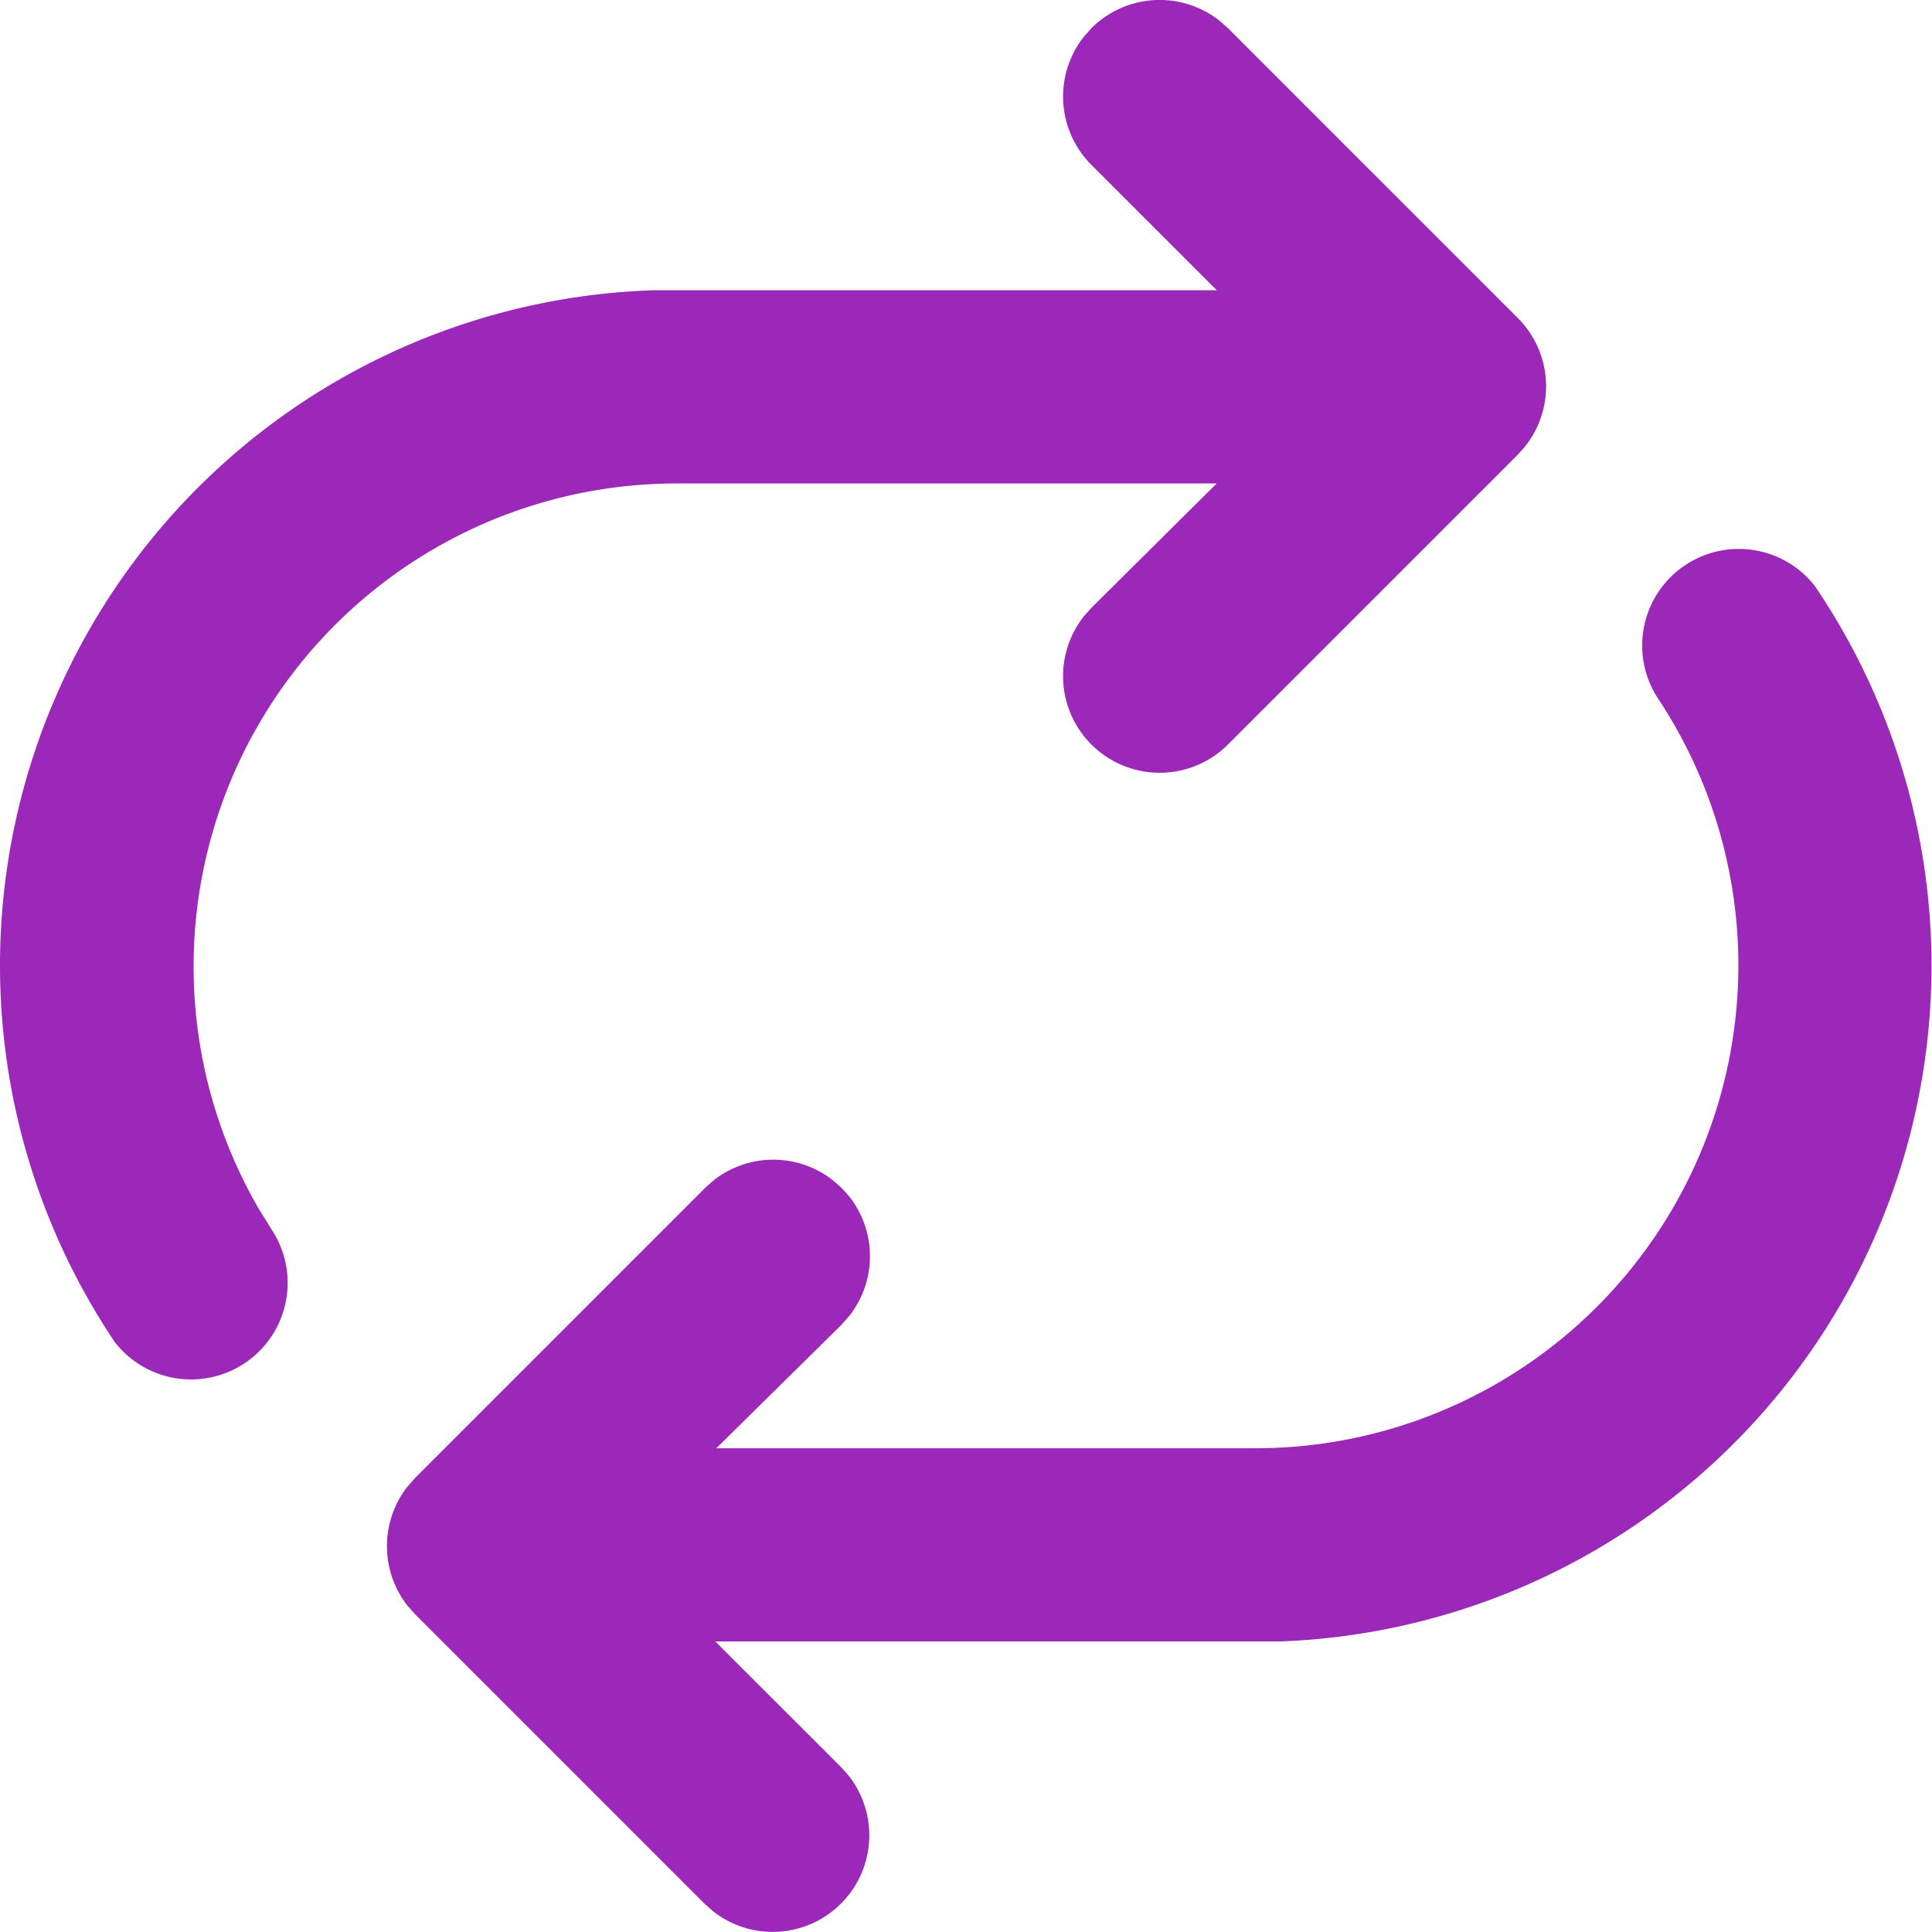
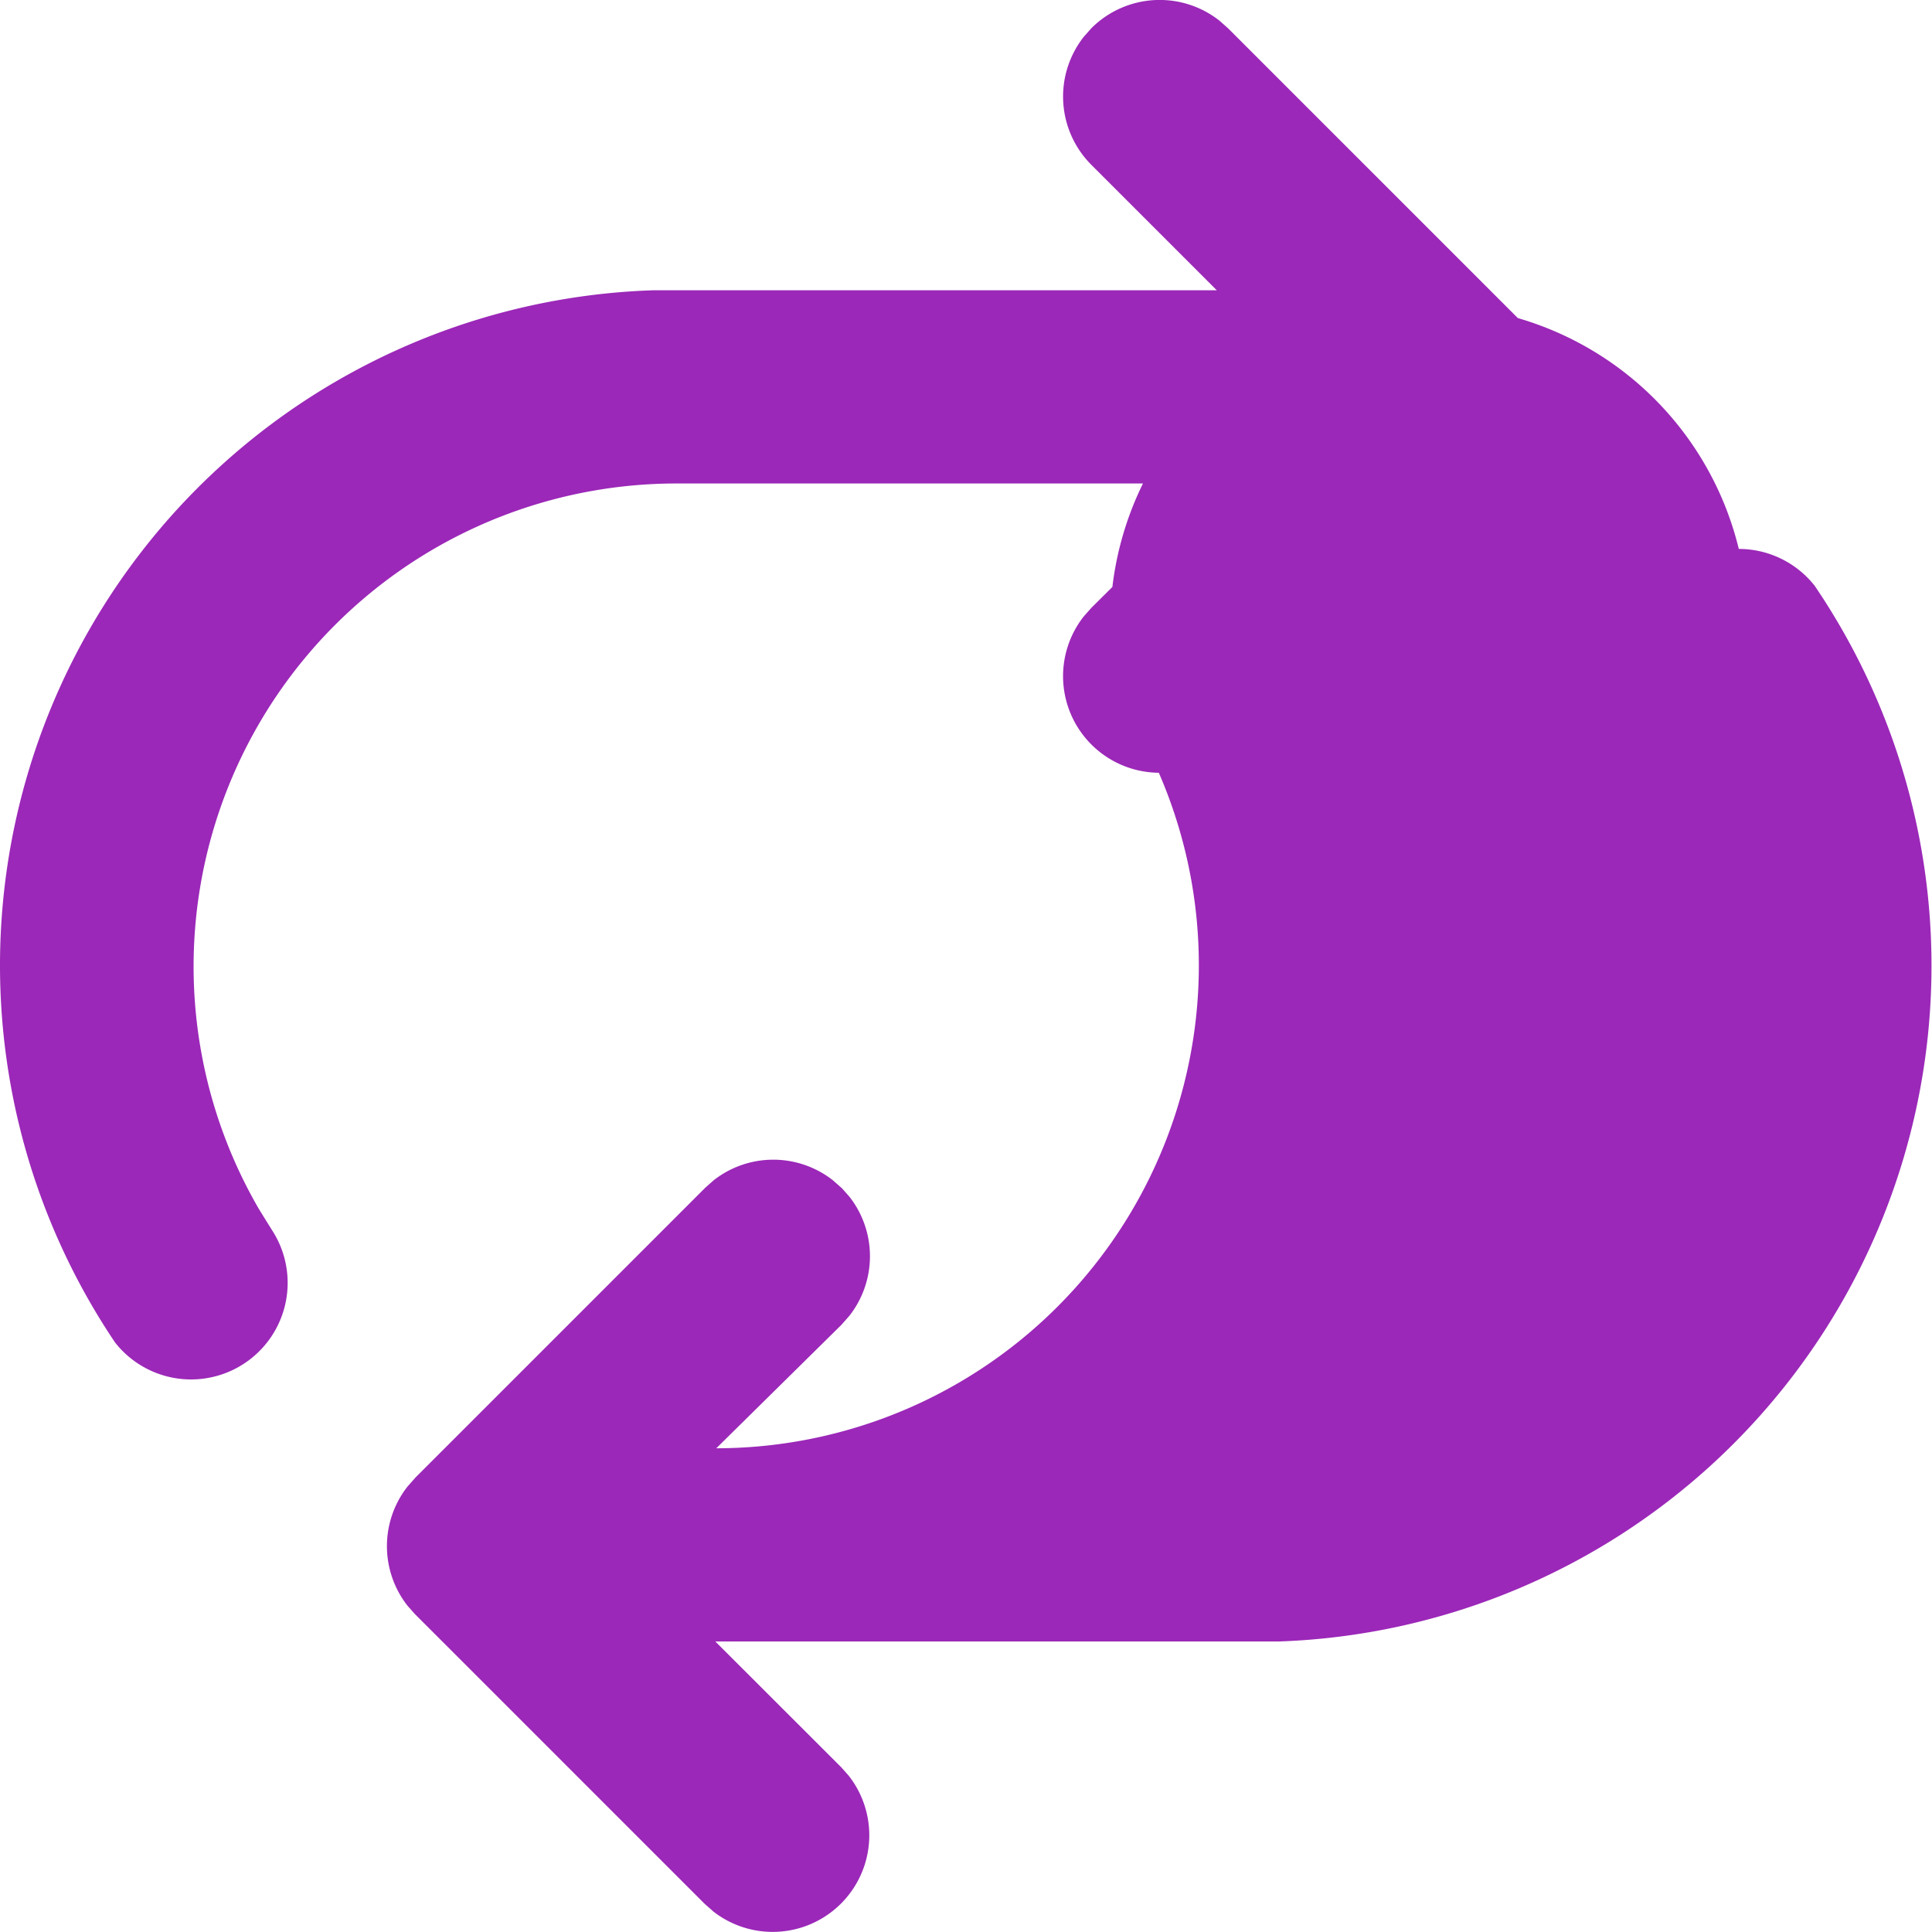
<svg xmlns="http://www.w3.org/2000/svg" width="16" height="16" viewBox="0 0 16 16">
-   <path id="reload" d="M16.4,6.542a.8.8,0,0,1,.629.306v0a5.6,5.6,0,0,1-4.436,8.742l-.192,0H7.924l1.043,1.042.062.07a.8.8,0,0,1-1.118,1.127l-.075-.066-2.4-2.4-.062-.07a.8.8,0,0,1,0-.985l.067-.076,2.4-2.4.07-.062a.8.8,0,0,1,.986,0l.076.067.062.07a.8.8,0,0,1,0,.985l-.067.076L7.932,13.99H12.4a4,4,0,0,0,3.337-6.2A.8.8,0,0,1,16.4,6.542ZM12.1,2.168l.07.062,2.4,2.4a.8.8,0,0,1,.062,1.061l-.062.07-2.4,2.4a.8.8,0,0,1-1.194-1.061l.062-.07L12.076,6H7.6a4,4,0,0,0-3.455,6.01l.108.174a.8.8,0,0,1-1.3.93A5.594,5.594,0,0,1,7.407,4.4l.192,0h4.478L11.038,3.361A.8.8,0,0,1,10.976,2.3l.062-.07A.8.8,0,0,1,12.1,2.168Z" transform="translate(-2 -1.996)" fill="#9b28b8" />
+   <path id="reload" d="M16.4,6.542a.8.8,0,0,1,.629.306v0a5.6,5.6,0,0,1-4.436,8.742l-.192,0H7.924l1.043,1.042.062.07a.8.8,0,0,1-1.118,1.127l-.075-.066-2.4-2.4-.062-.07a.8.8,0,0,1,0-.985l.067-.076,2.4-2.4.07-.062a.8.8,0,0,1,.986,0l.076.067.062.07a.8.8,0,0,1,0,.985l-.067.076L7.932,13.99a4,4,0,0,0,3.337-6.2A.8.8,0,0,1,16.4,6.542ZM12.1,2.168l.07.062,2.4,2.4a.8.8,0,0,1,.062,1.061l-.062.07-2.4,2.4a.8.8,0,0,1-1.194-1.061l.062-.07L12.076,6H7.6a4,4,0,0,0-3.455,6.01l.108.174a.8.8,0,0,1-1.3.93A5.594,5.594,0,0,1,7.407,4.4l.192,0h4.478L11.038,3.361A.8.8,0,0,1,10.976,2.3l.062-.07A.8.8,0,0,1,12.1,2.168Z" transform="translate(-2 -1.996)" fill="#9b28b8" />
</svg>